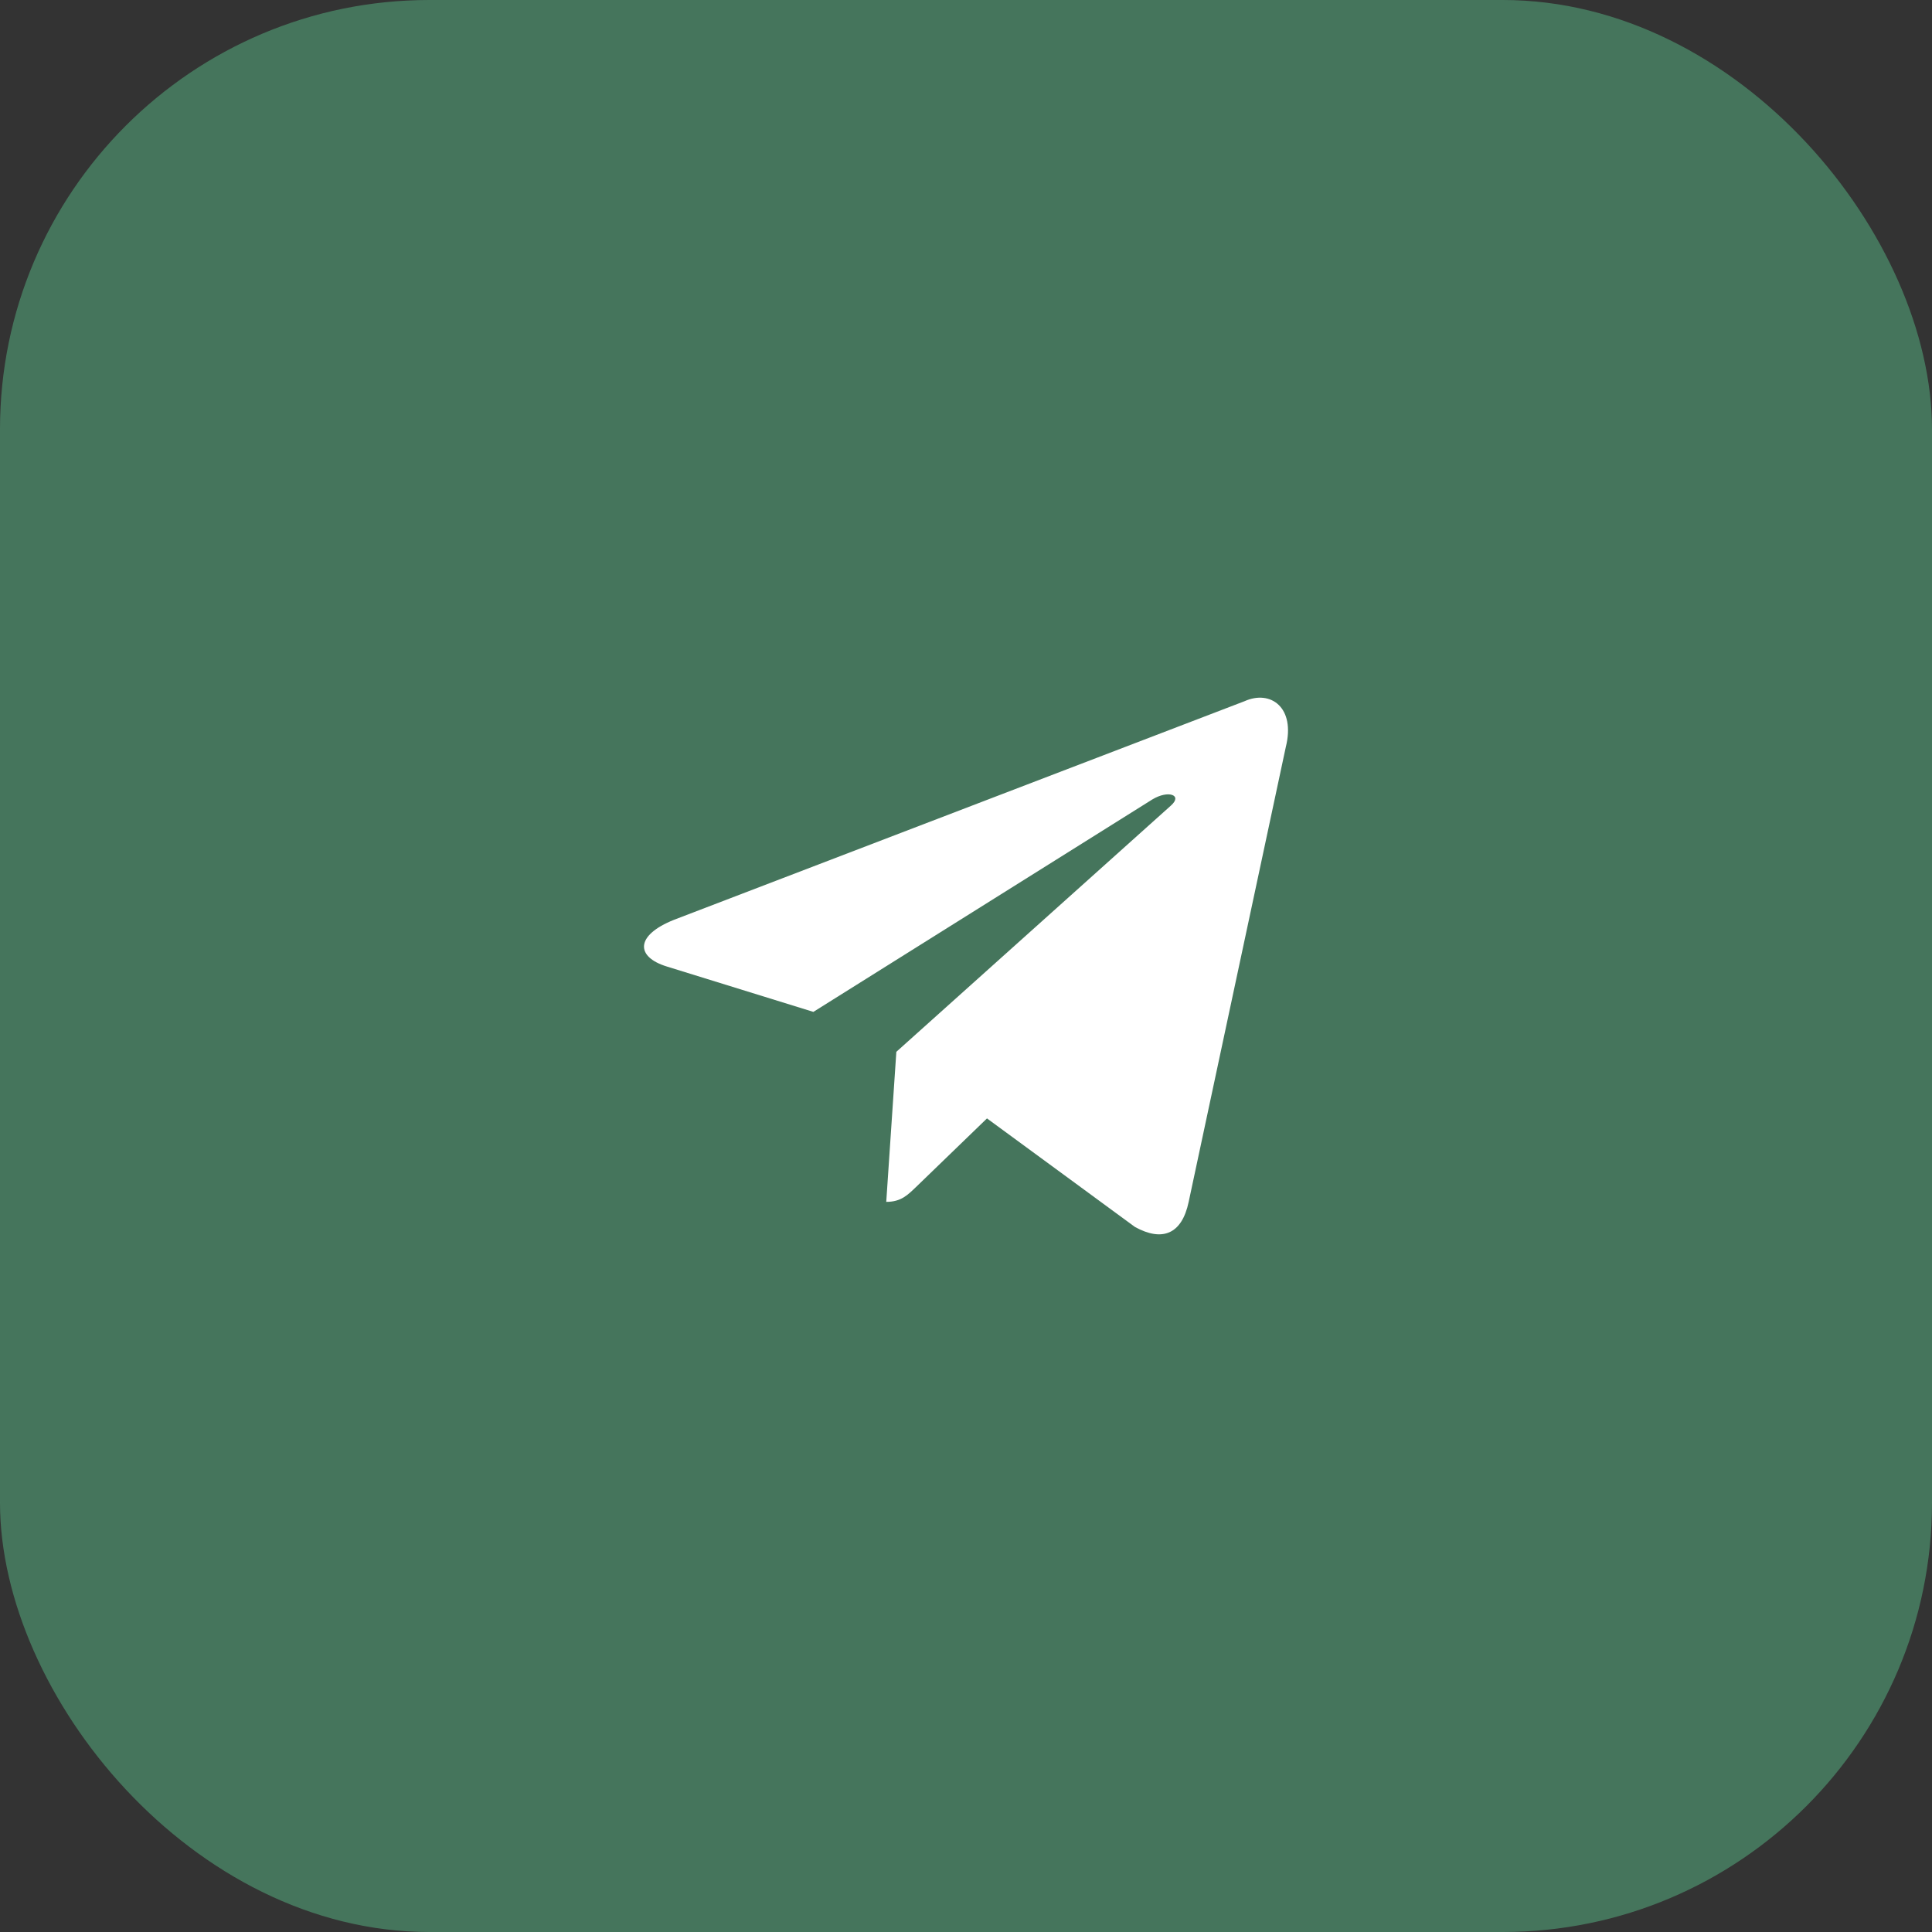
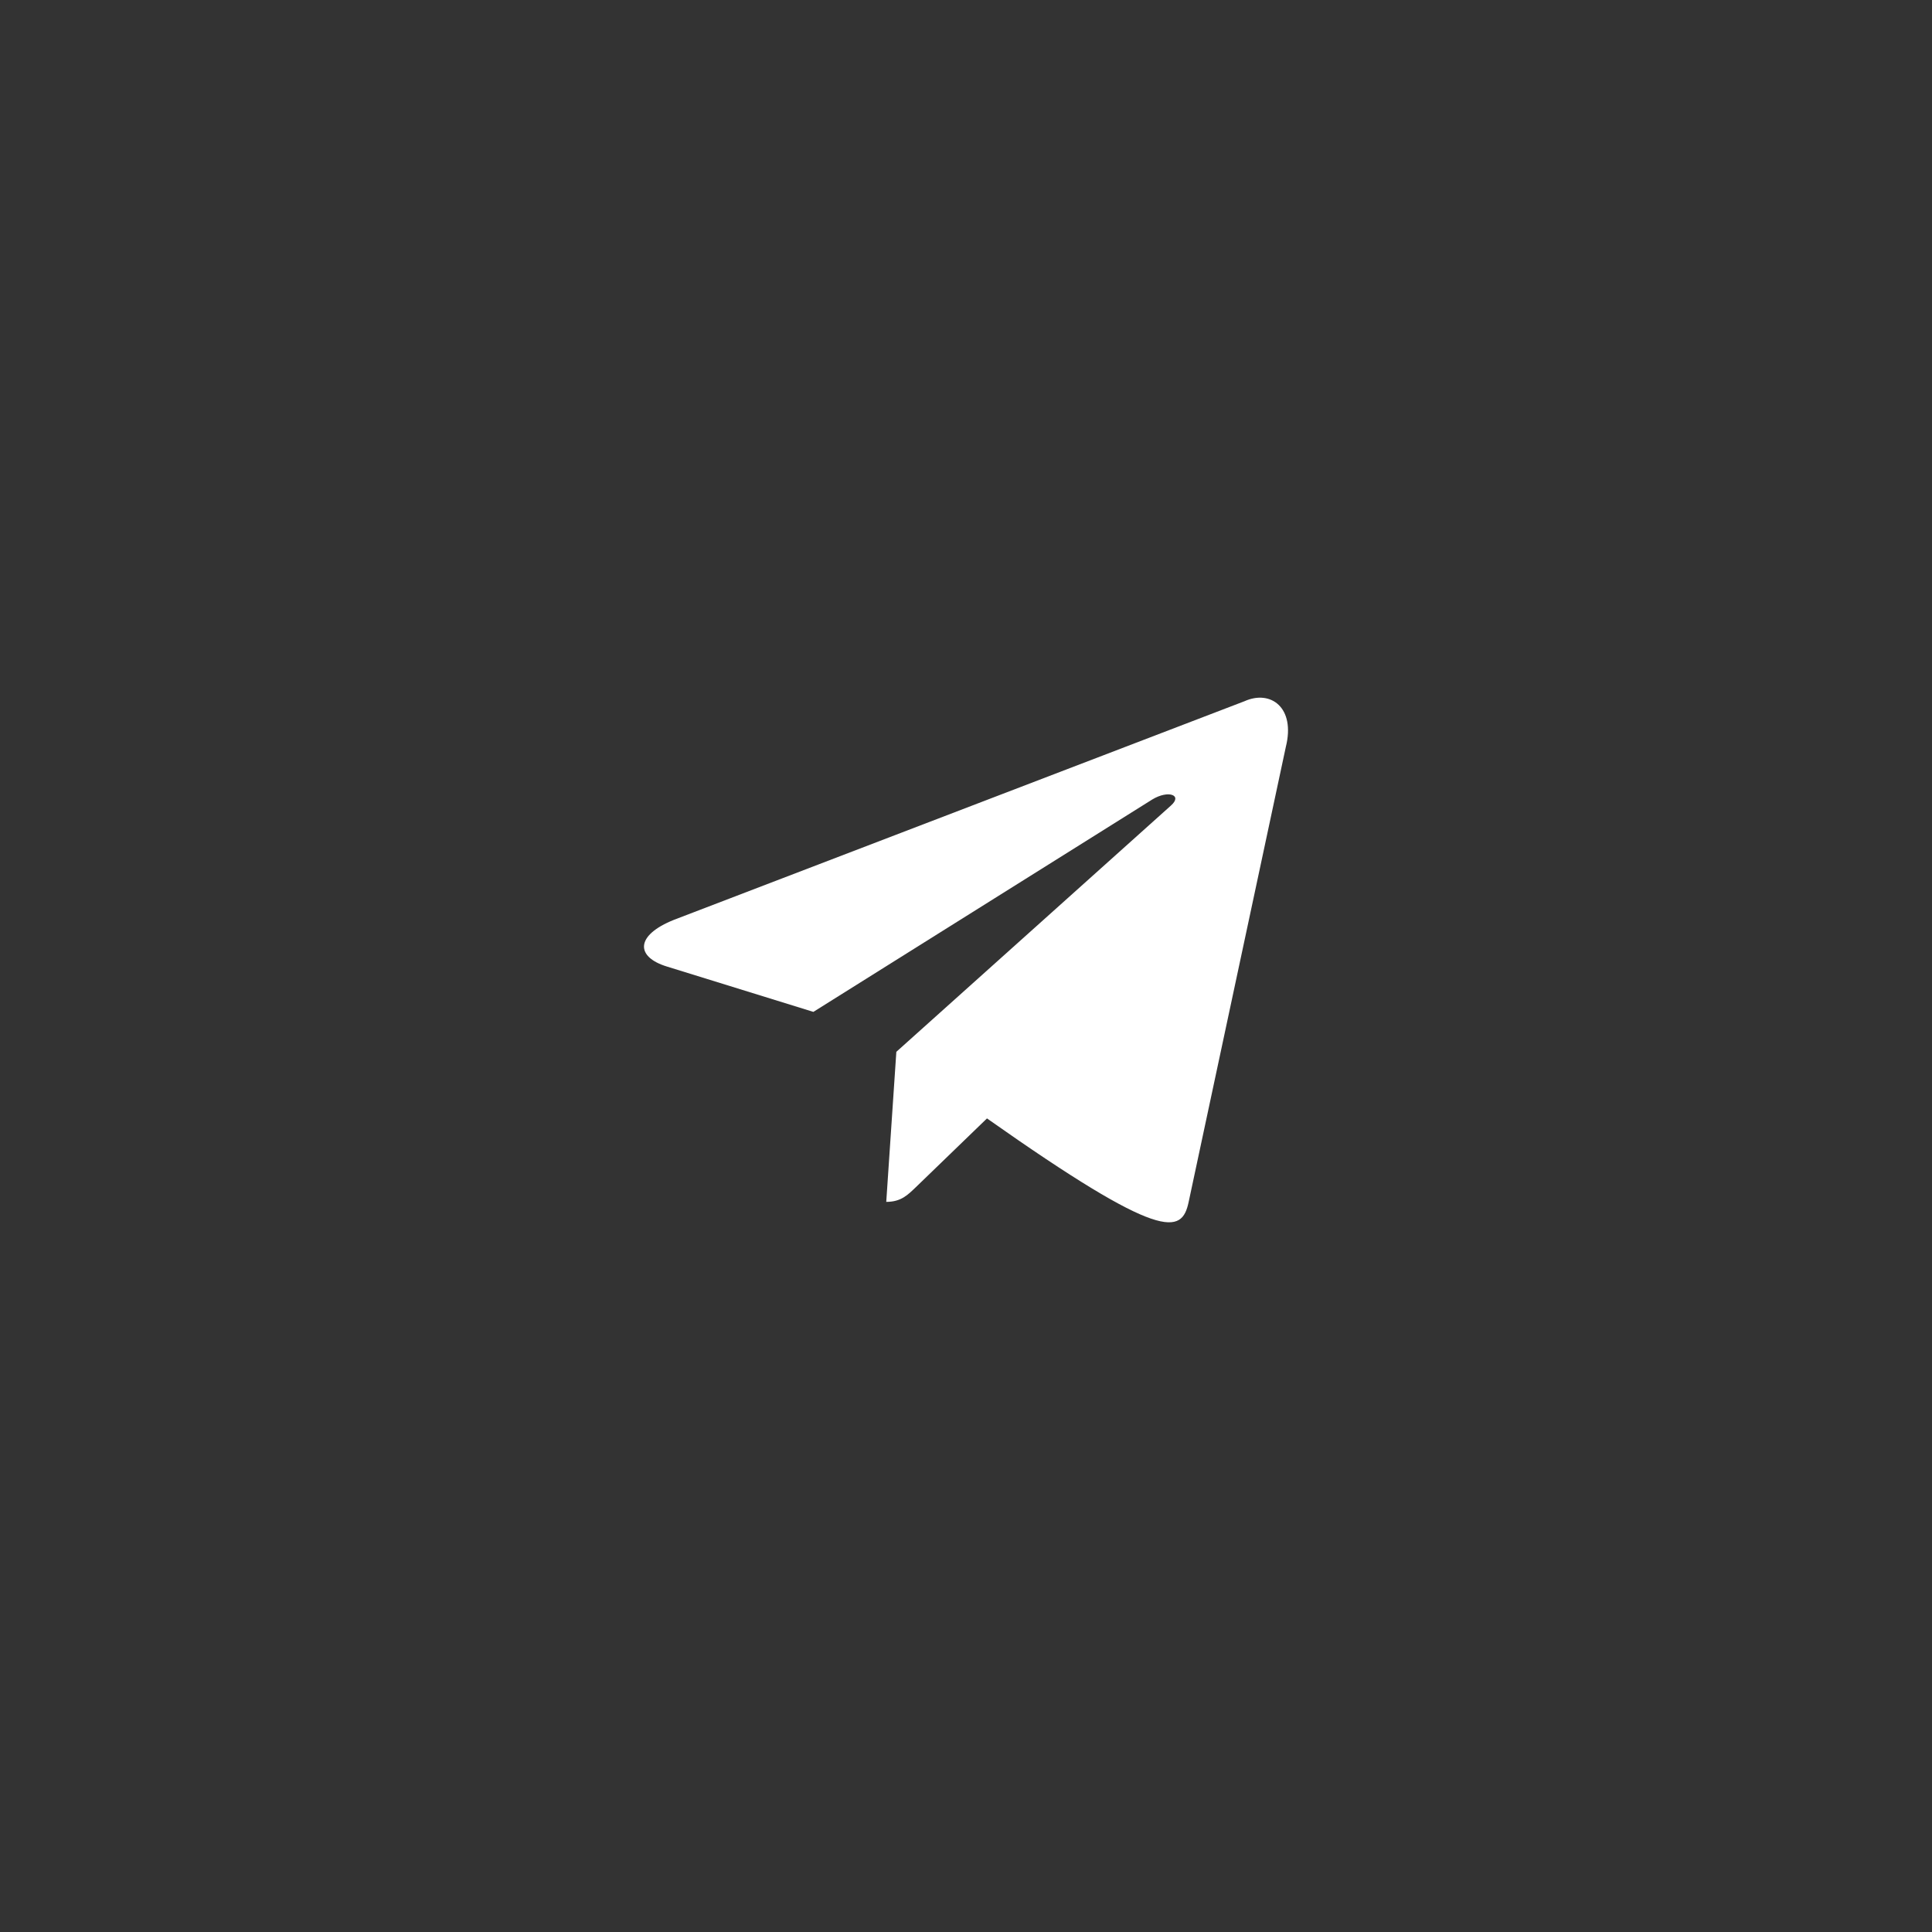
<svg xmlns="http://www.w3.org/2000/svg" width="36" height="36" viewBox="0 0 36 36" fill="none">
  <rect x="0" y="0" width="36" height="36" fill="#333333" stroke="none" />
-   <rect width="36" height="36" rx="8" fill="#59B986" fill-opacity="0.5" />
-   <path d="M23.19 13.066L12.56 17.139C11.835 17.428 11.839 17.83 12.427 18.01L15.156 18.855L21.471 14.897C21.769 14.716 22.042 14.814 21.818 15.011L16.702 19.599H16.701L16.702 19.6L16.514 22.395C16.789 22.395 16.911 22.269 17.066 22.121L18.391 20.84L21.149 22.863C21.657 23.142 22.022 22.999 22.149 22.396L23.959 13.92C24.144 13.182 23.675 12.848 23.19 13.066Z" fill="white" />
+   <path d="M23.19 13.066L12.56 17.139C11.835 17.428 11.839 17.83 12.427 18.01L15.156 18.855L21.471 14.897C21.769 14.716 22.042 14.814 21.818 15.011L16.702 19.599H16.701L16.702 19.6L16.514 22.395C16.789 22.395 16.911 22.269 17.066 22.121L18.391 20.84C21.657 23.142 22.022 22.999 22.149 22.396L23.959 13.92C24.144 13.182 23.675 12.848 23.19 13.066Z" fill="white" />
</svg>